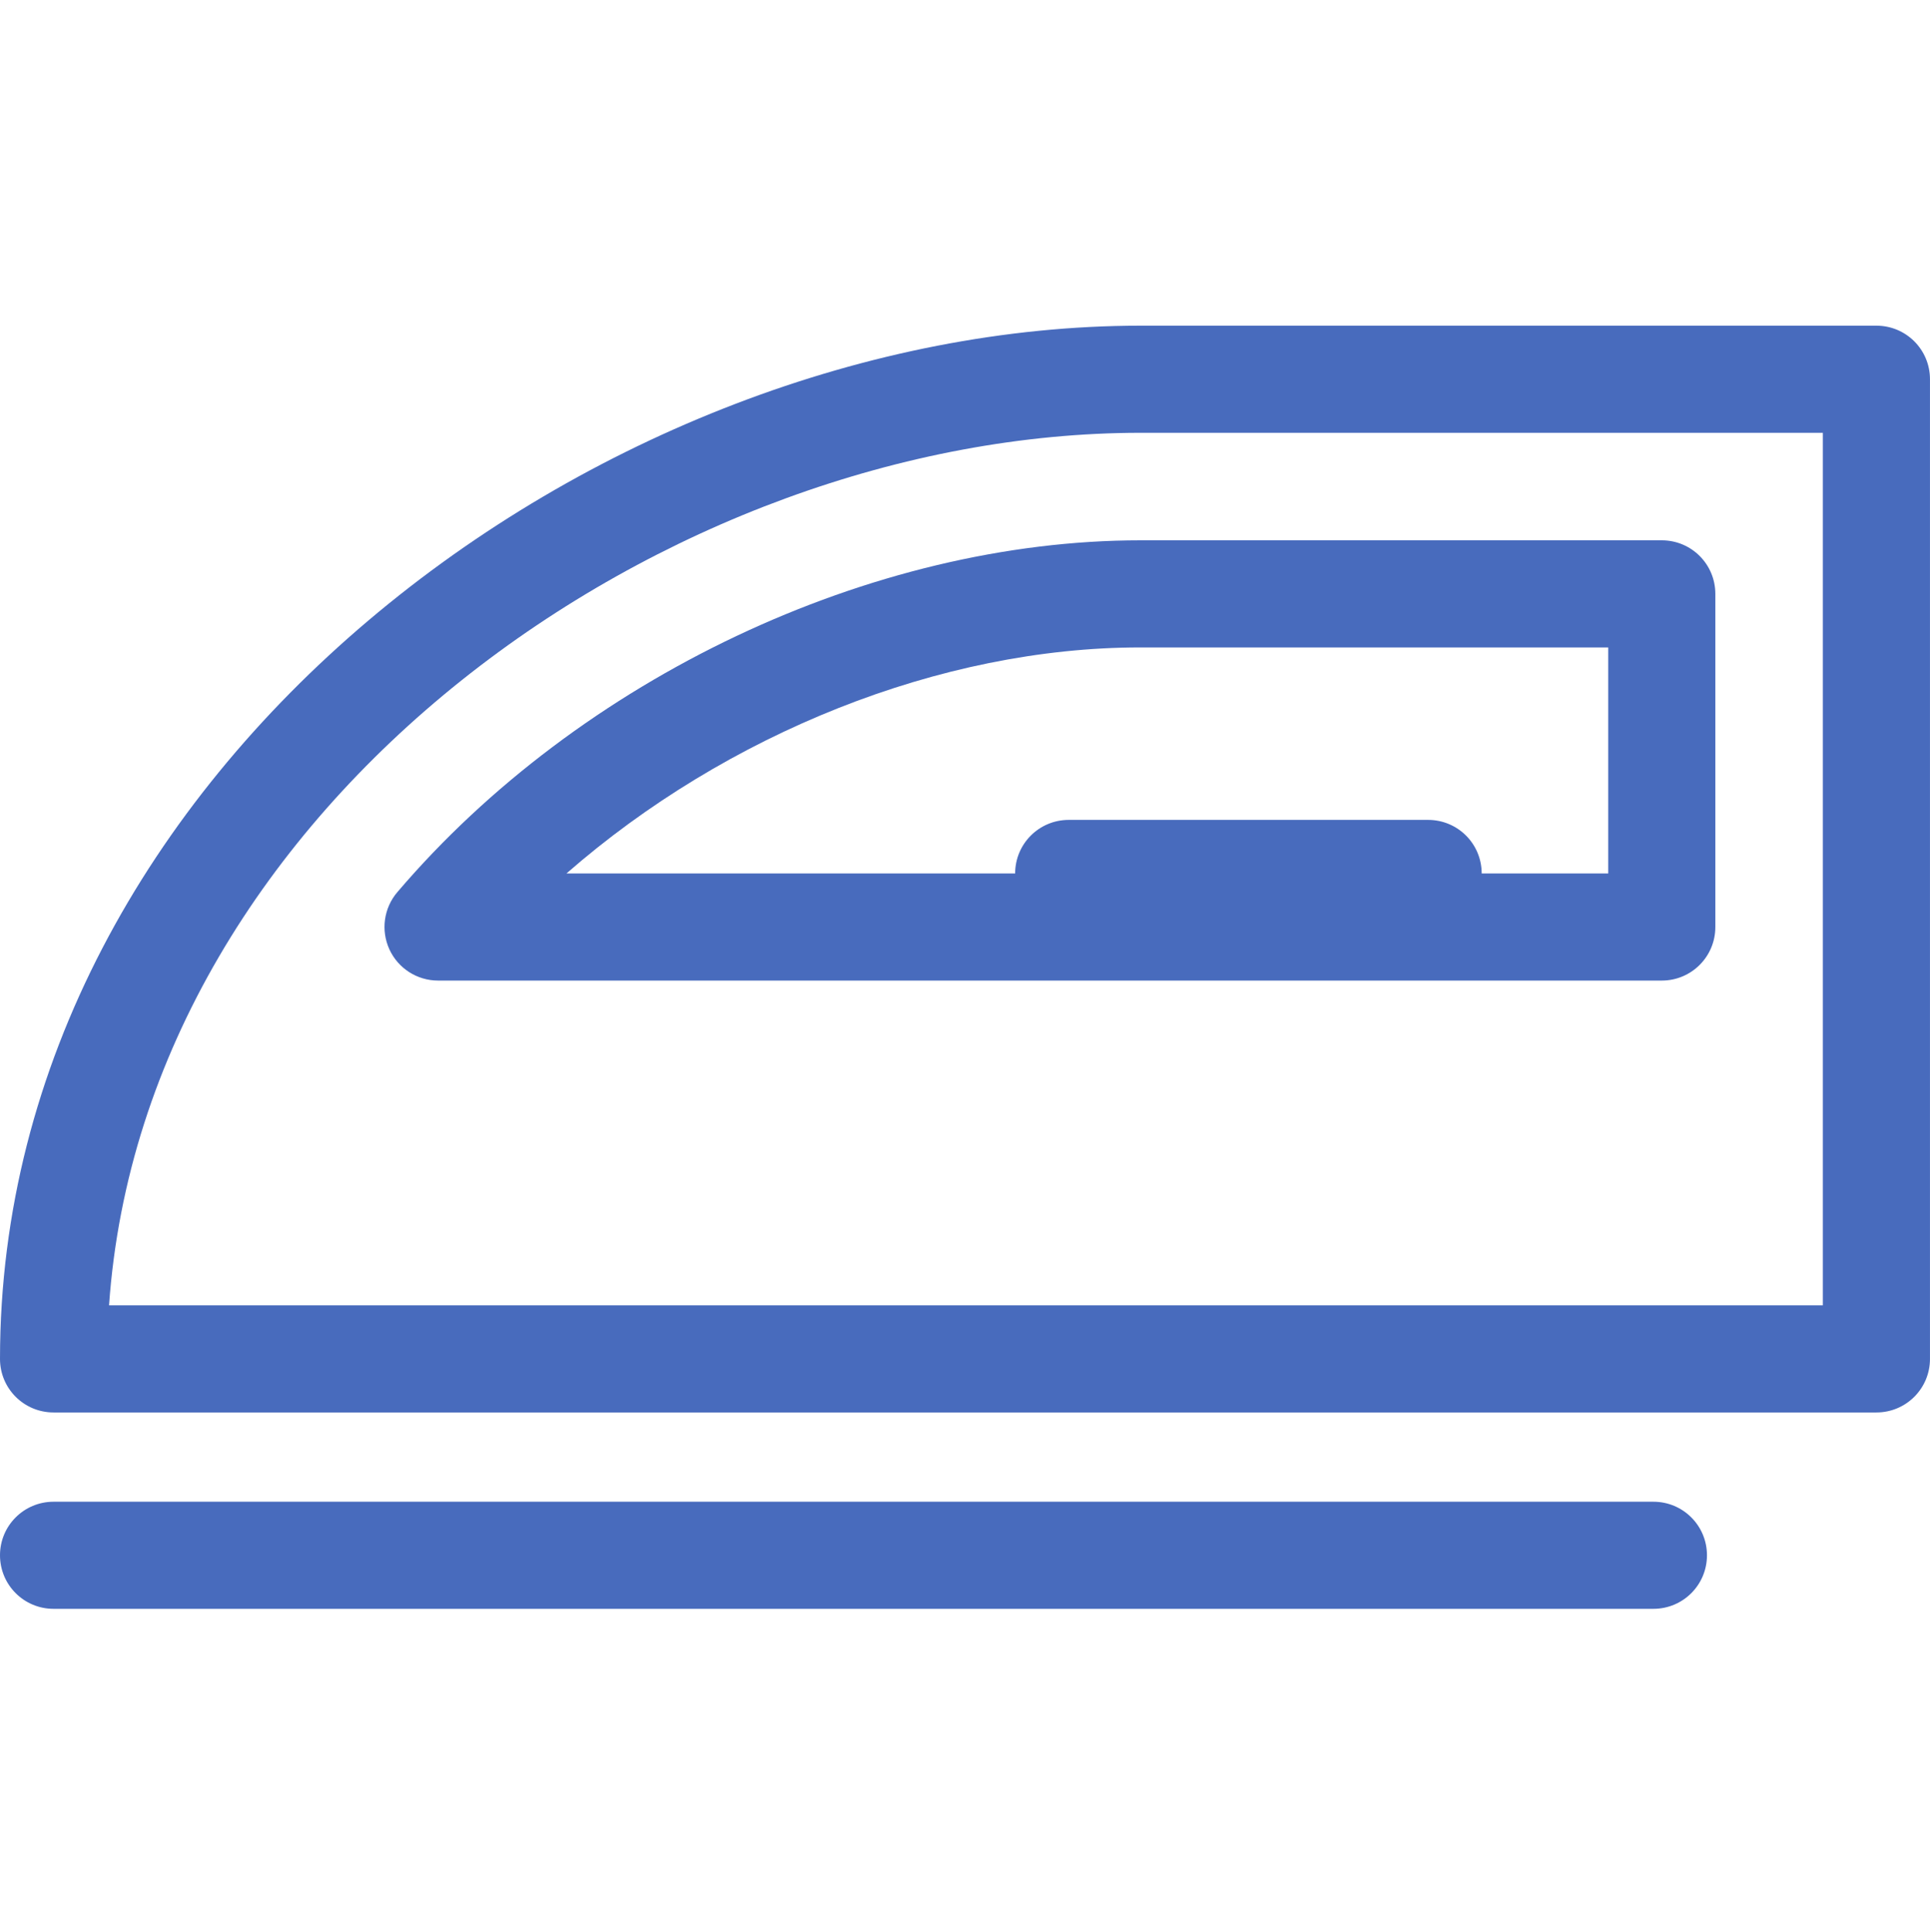
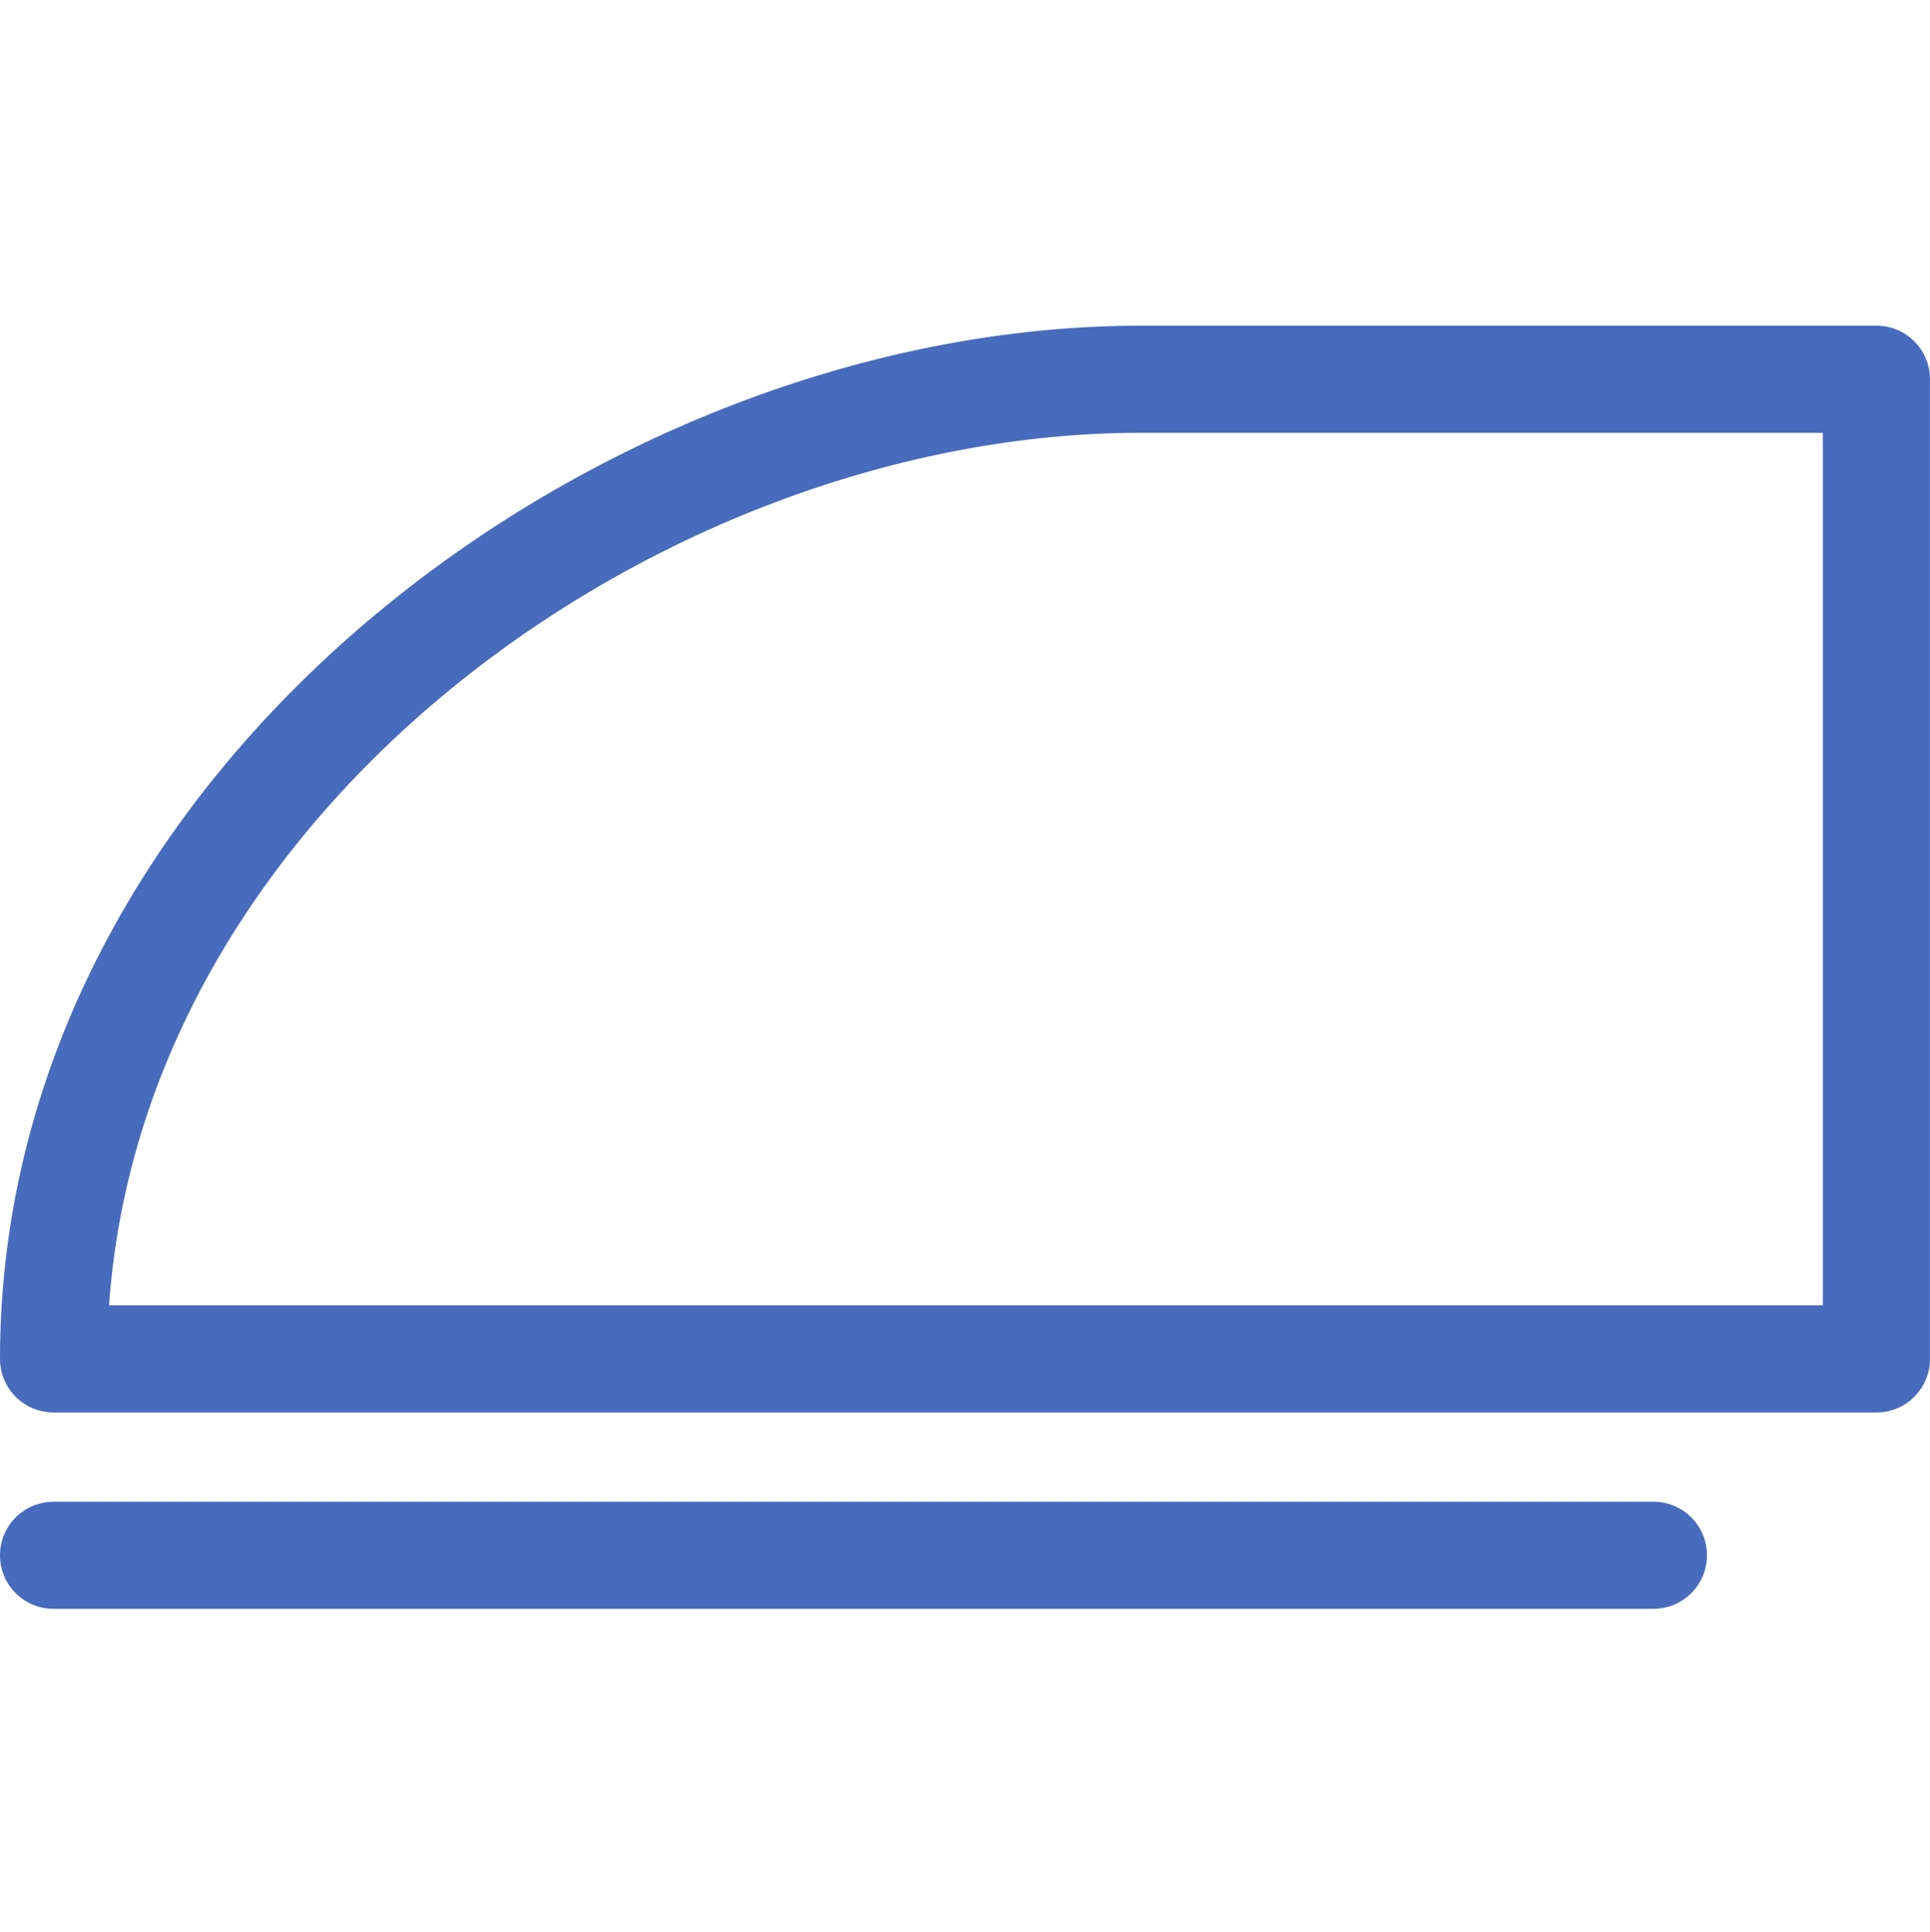
<svg xmlns="http://www.w3.org/2000/svg" id="Layer_1" data-name="Layer 1" width="800" height="800.99" viewBox="0 0 800 800.99">
  <defs>
    <style>
      .cls-1 {
        fill: #486bbd;
      }
    </style>
  </defs>
  <path class="cls-1" d="M777.8,135.02h-305.04C249.61,135.02,0,318.17,0,563.37c0,12.28,9.92,22.2,22.2,22.2h755.59c12.28,0,22.2-9.92,22.2-22.2V157.22c0-12.28-9.92-22.2-22.2-22.2h0ZM755.59,541.16H45.2c14.64-208.5,232.28-361.73,427.56-361.73h282.83v361.73h0Z" />
-   <path class="cls-1" d="M688.82,224h-216.06c-111.5,0-232.44,57.17-308.03,145.83-5.67,6.61-6.93,15.91-3.31,23.78s11.5,12.91,20.16,12.91h507.24c12.28,0,22.2-9.92,22.2-22.2v-138.12c0-12.28-9.92-22.2-22.2-22.2ZM666.61,362.11h-52.44c0-12.28-9.92-22.2-22.2-22.2h-148.98c-12.28,0-22.2,9.92-22.2,22.2h-185.98c66.3-57.95,155.12-93.7,237.8-93.7h194.02v93.7h-.02Z" />
  <path class="cls-1" d="M685.35,622.58H22.2c-12.28,0-22.2,9.92-22.2,22.2s9.92,22.2,22.2,22.2h663.15c12.28,0,22.2-9.92,22.2-22.2s-9.92-22.2-22.2-22.2h0Z" />
</svg>